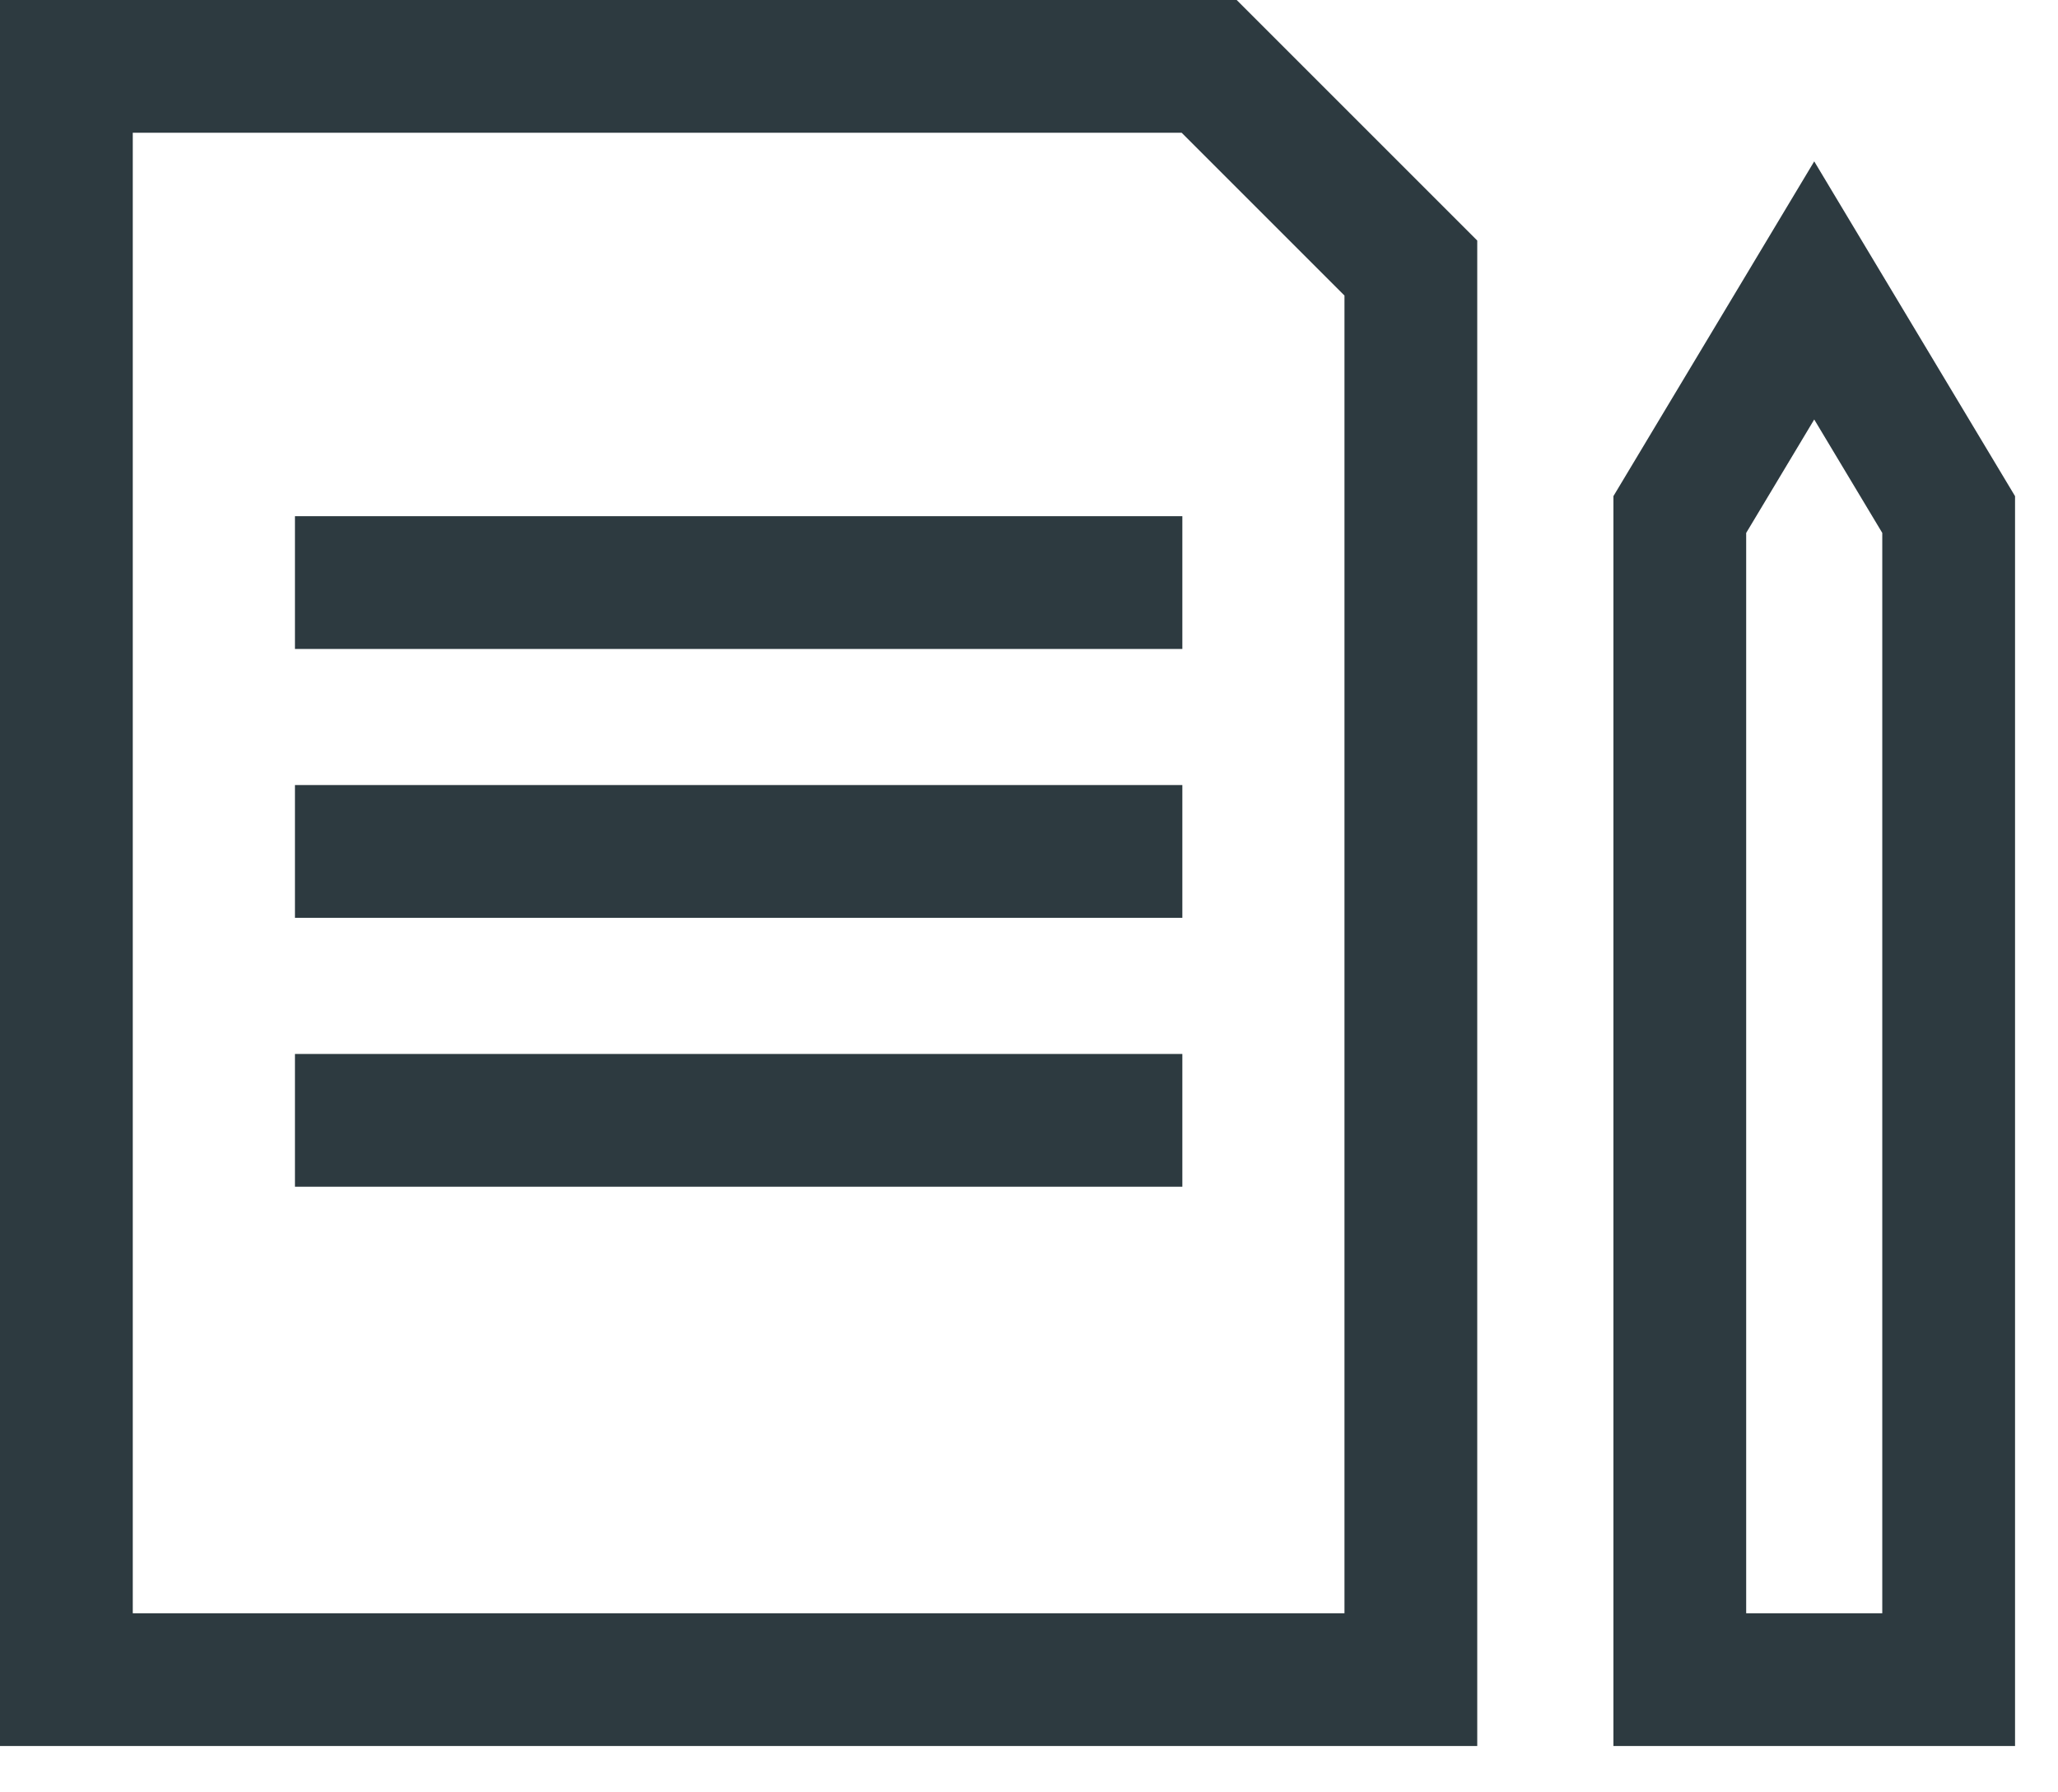
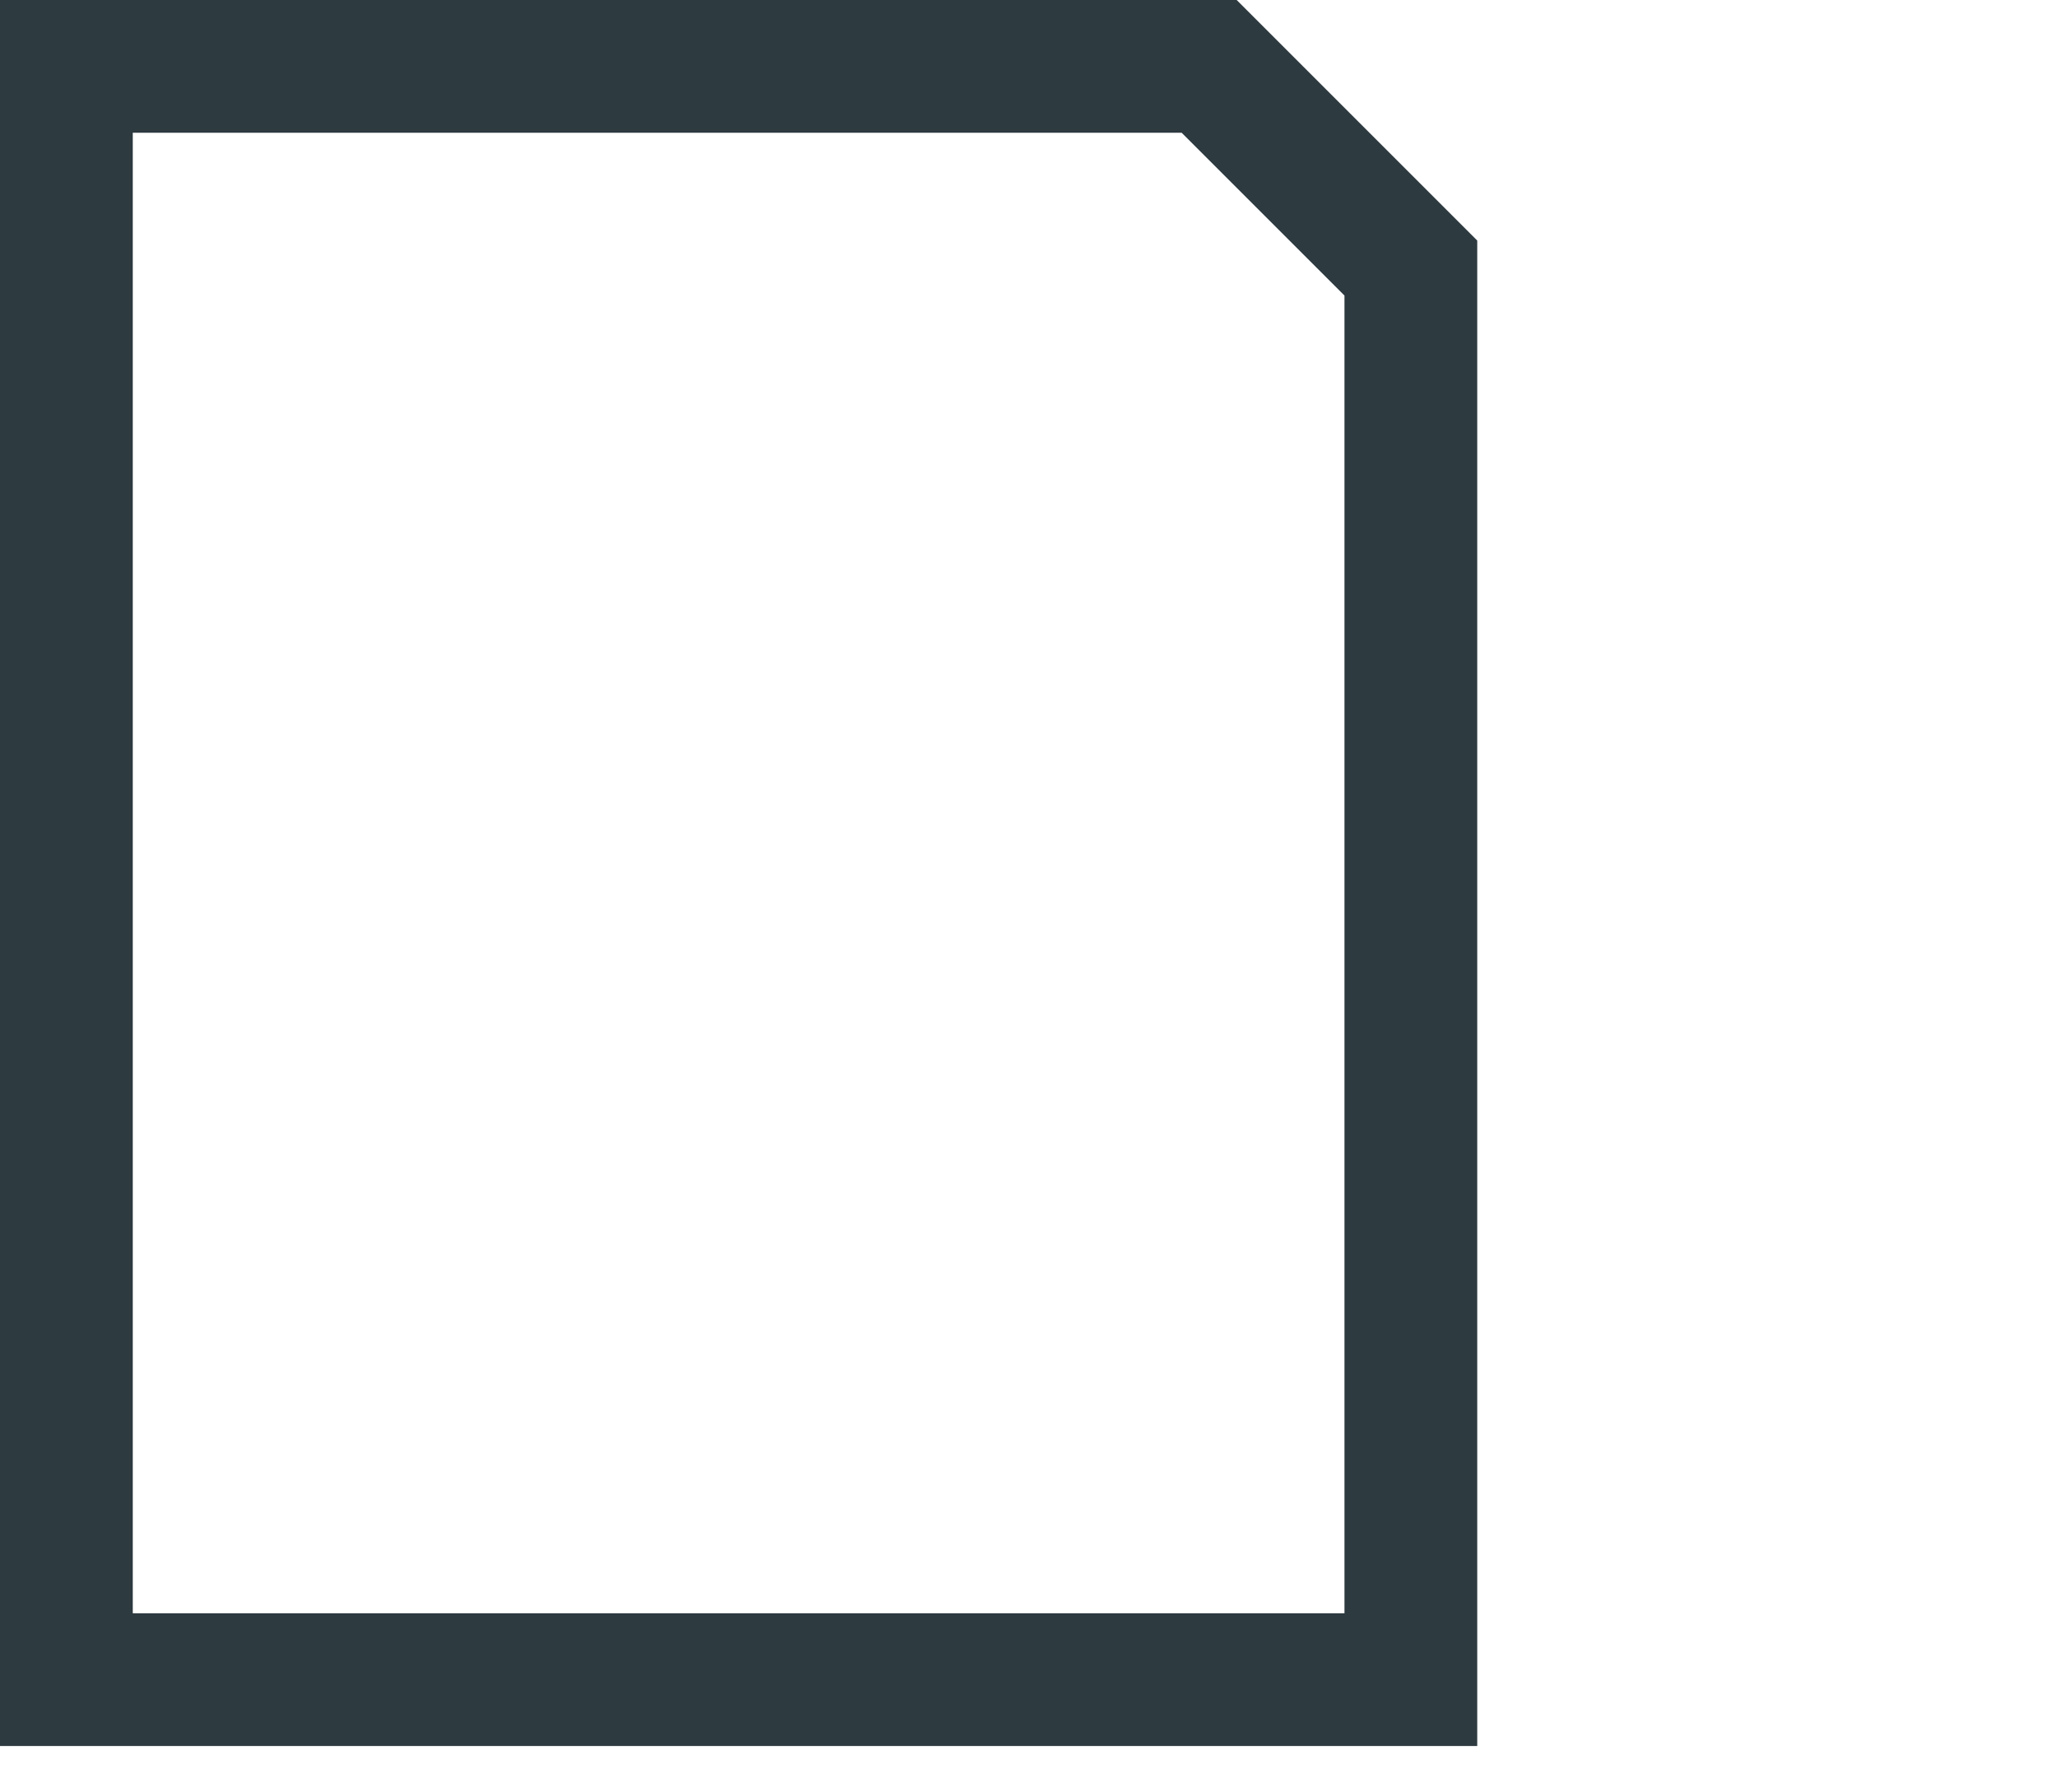
<svg xmlns="http://www.w3.org/2000/svg" width="31" height="27" viewBox="0 0 31 27" fill="none">
-   <path d="M25.303 25.302L25.303 7.751L27.328 4.375L29.353 7.751L29.353 25.302H25.303Z" stroke="#2D3A40" stroke-width="2" />
  <path d="M21.252 25.302H1V1H18.214L21.252 4.038V25.302Z" stroke="#2D3A40" stroke-width="2" />
-   <line x1="4.443" y1="8.776" x2="17.81" y2="8.776" stroke="#2D3A40" stroke-width="2" />
-   <line x1="4.443" y1="12.826" x2="17.81" y2="12.826" stroke="#2D3A40" stroke-width="2" />
-   <line x1="4.443" y1="16.877" x2="17.81" y2="16.877" stroke="#2D3A40" stroke-width="2" />
</svg>